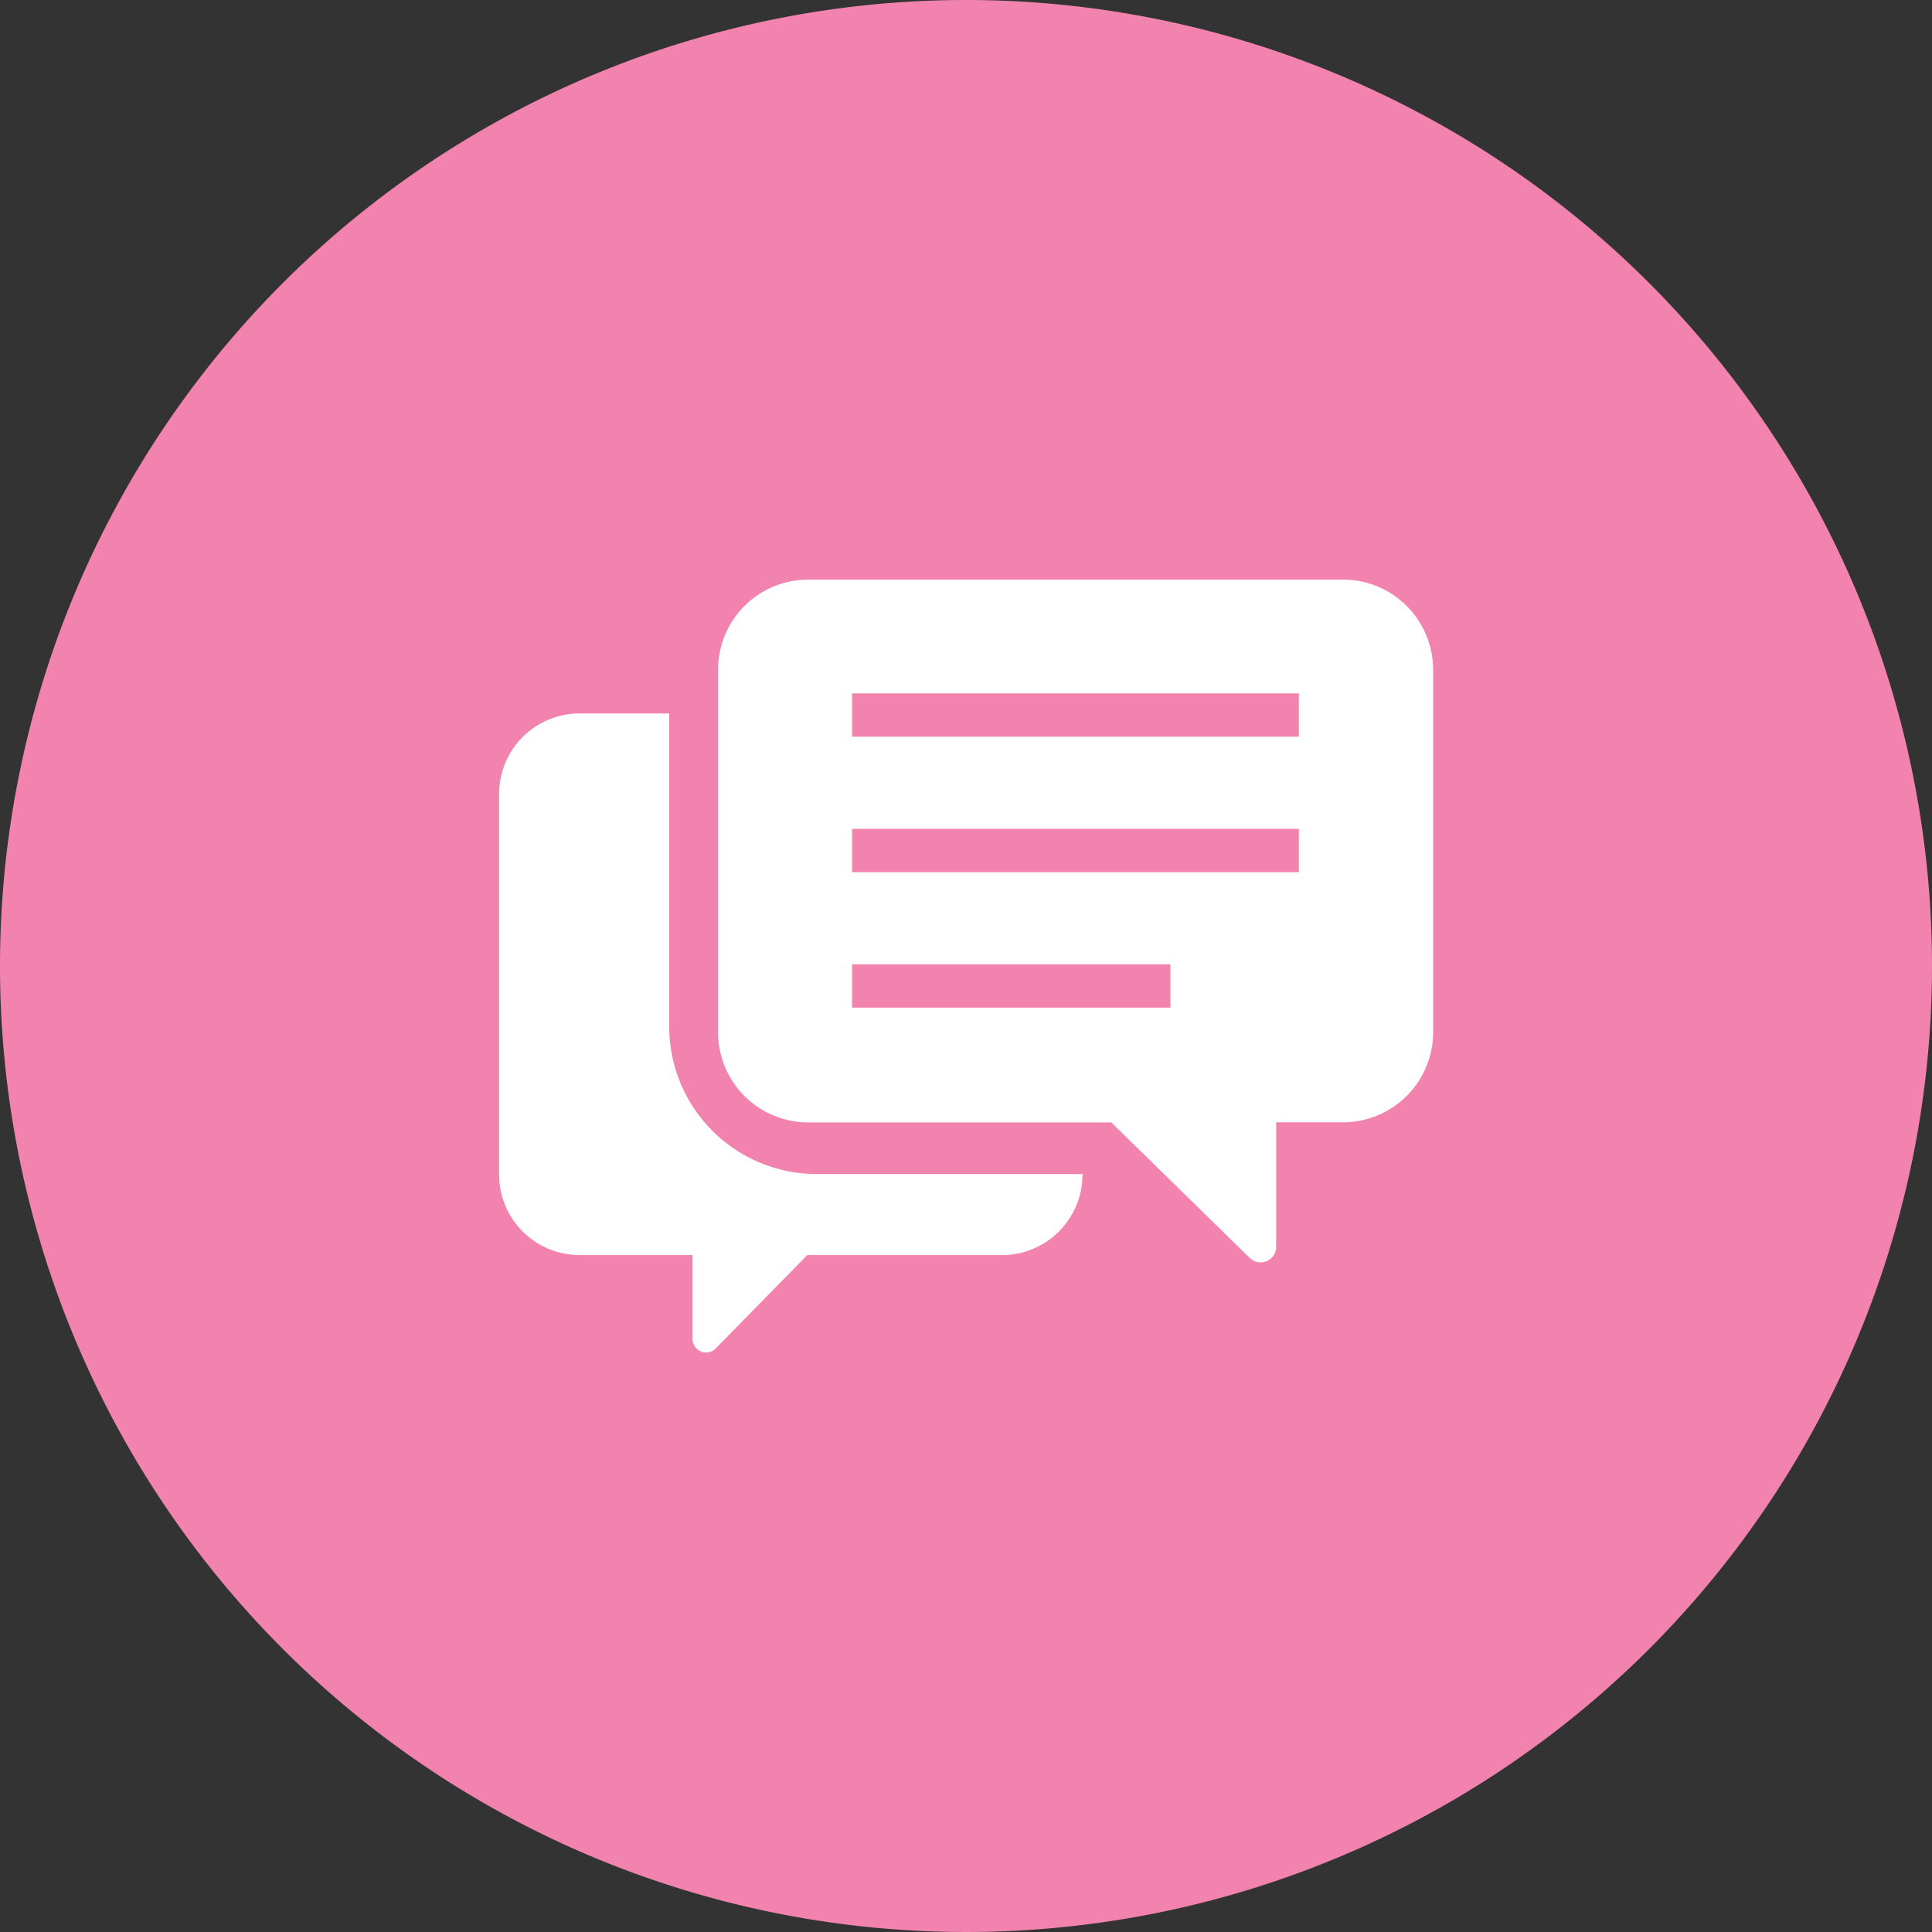
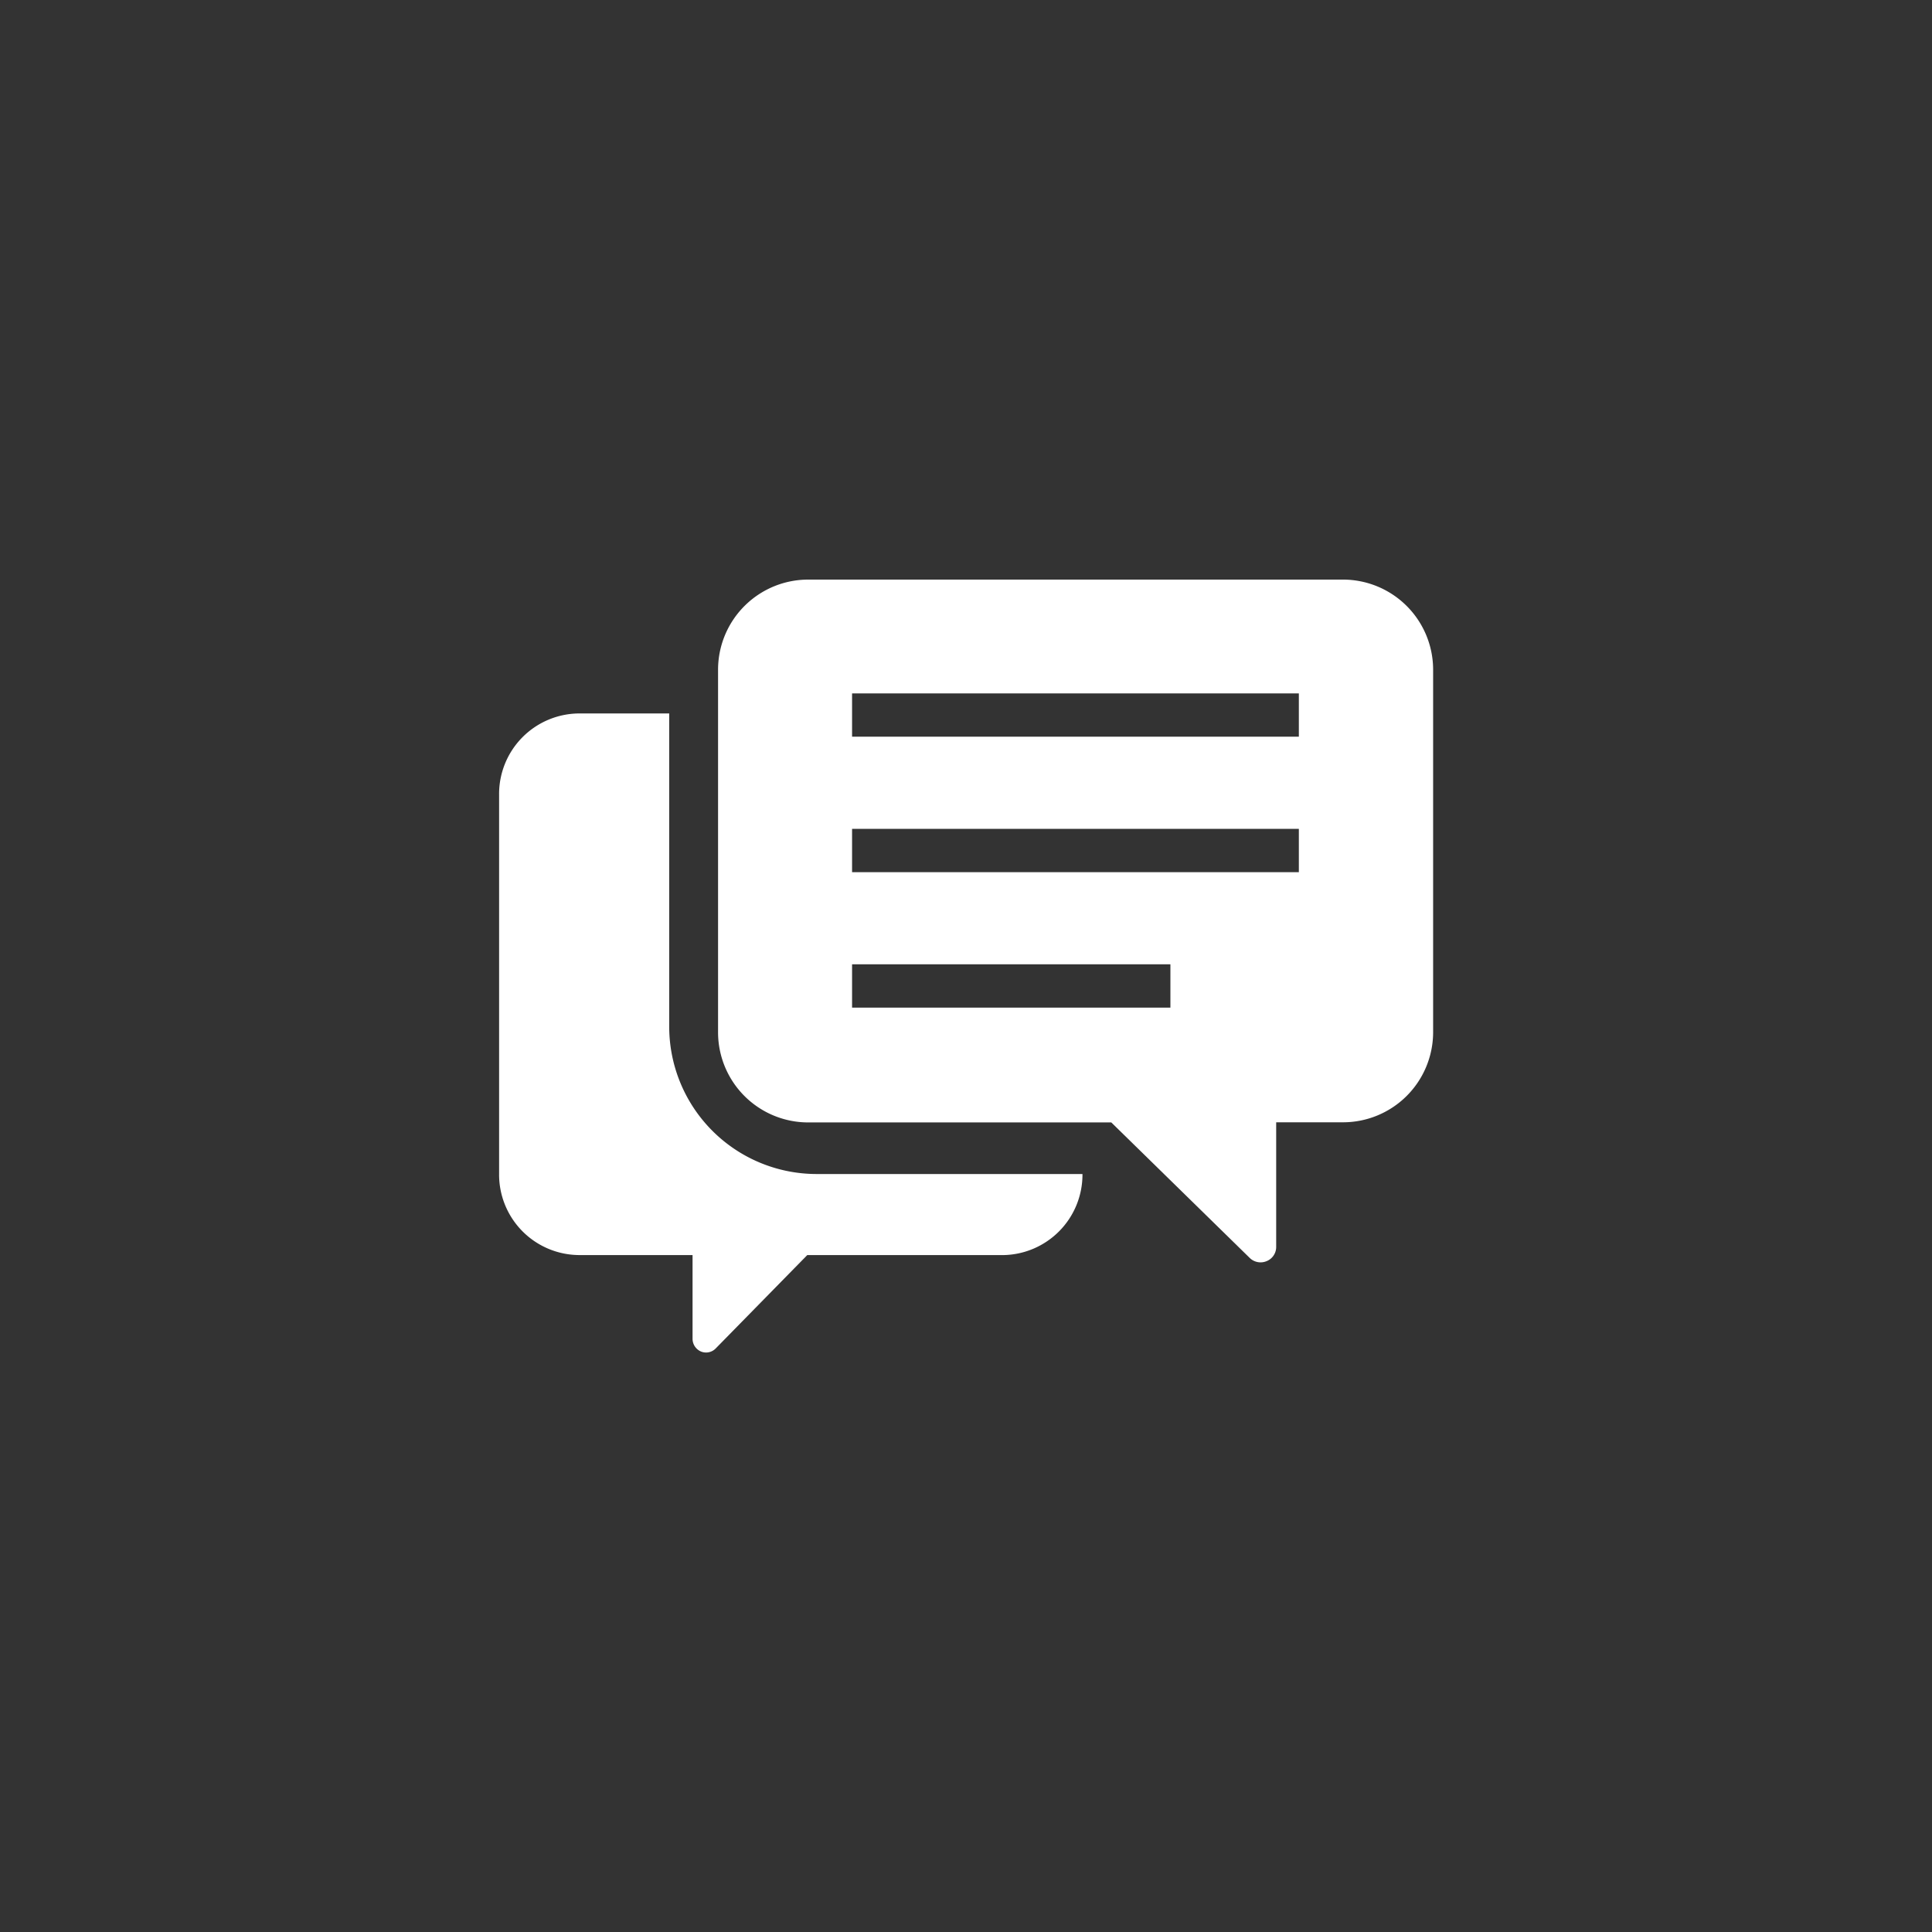
<svg xmlns="http://www.w3.org/2000/svg" width="60" height="60" viewBox="0 0 60 60">
  <rect x="0" y="0" width="60" height="60" fill="#333333" stroke="none" />
-   <path data-name="パス 47" d="M30 0A30 30 0 110 30 30 30 0 0130 0z" fill="#f183ae" />
  <g data-name="コメントのアイコン素材 その2" fill="#fff">
    <path data-name="パス 21" d="M20.783 31.857v-9.7H17.97a2.5 2.5 0 00-2.47 2.522v11.78a2.5 2.5 0 002.47 2.518h3.538v2.595a.43.43 0 00.26.4.417.417 0 00.458-.094l2.844-2.9h6.077a2.5 2.5 0 002.47-2.518H25.33a4.579 4.579 0 01-4.547-4.603z" />
    <path data-name="パス 22" d="M41.687 18H25.112a2.8 2.8 0 00-2.812 2.779v11.3a2.8 2.8 0 002.812 2.779h9.4l4.3 4.209a.483.483 0 00.521.1.473.473 0 00.3-.437v-3.876h2.062a2.8 2.8 0 002.812-2.779v-11.3A2.8 2.8 0 0041.687 18zm-5.339 13.293h-9.886v-1.346h9.886zm3.989-4.207H26.462V25.74h13.875zm0-4.207H26.462v-1.345h13.875z" />
  </g>
</svg>